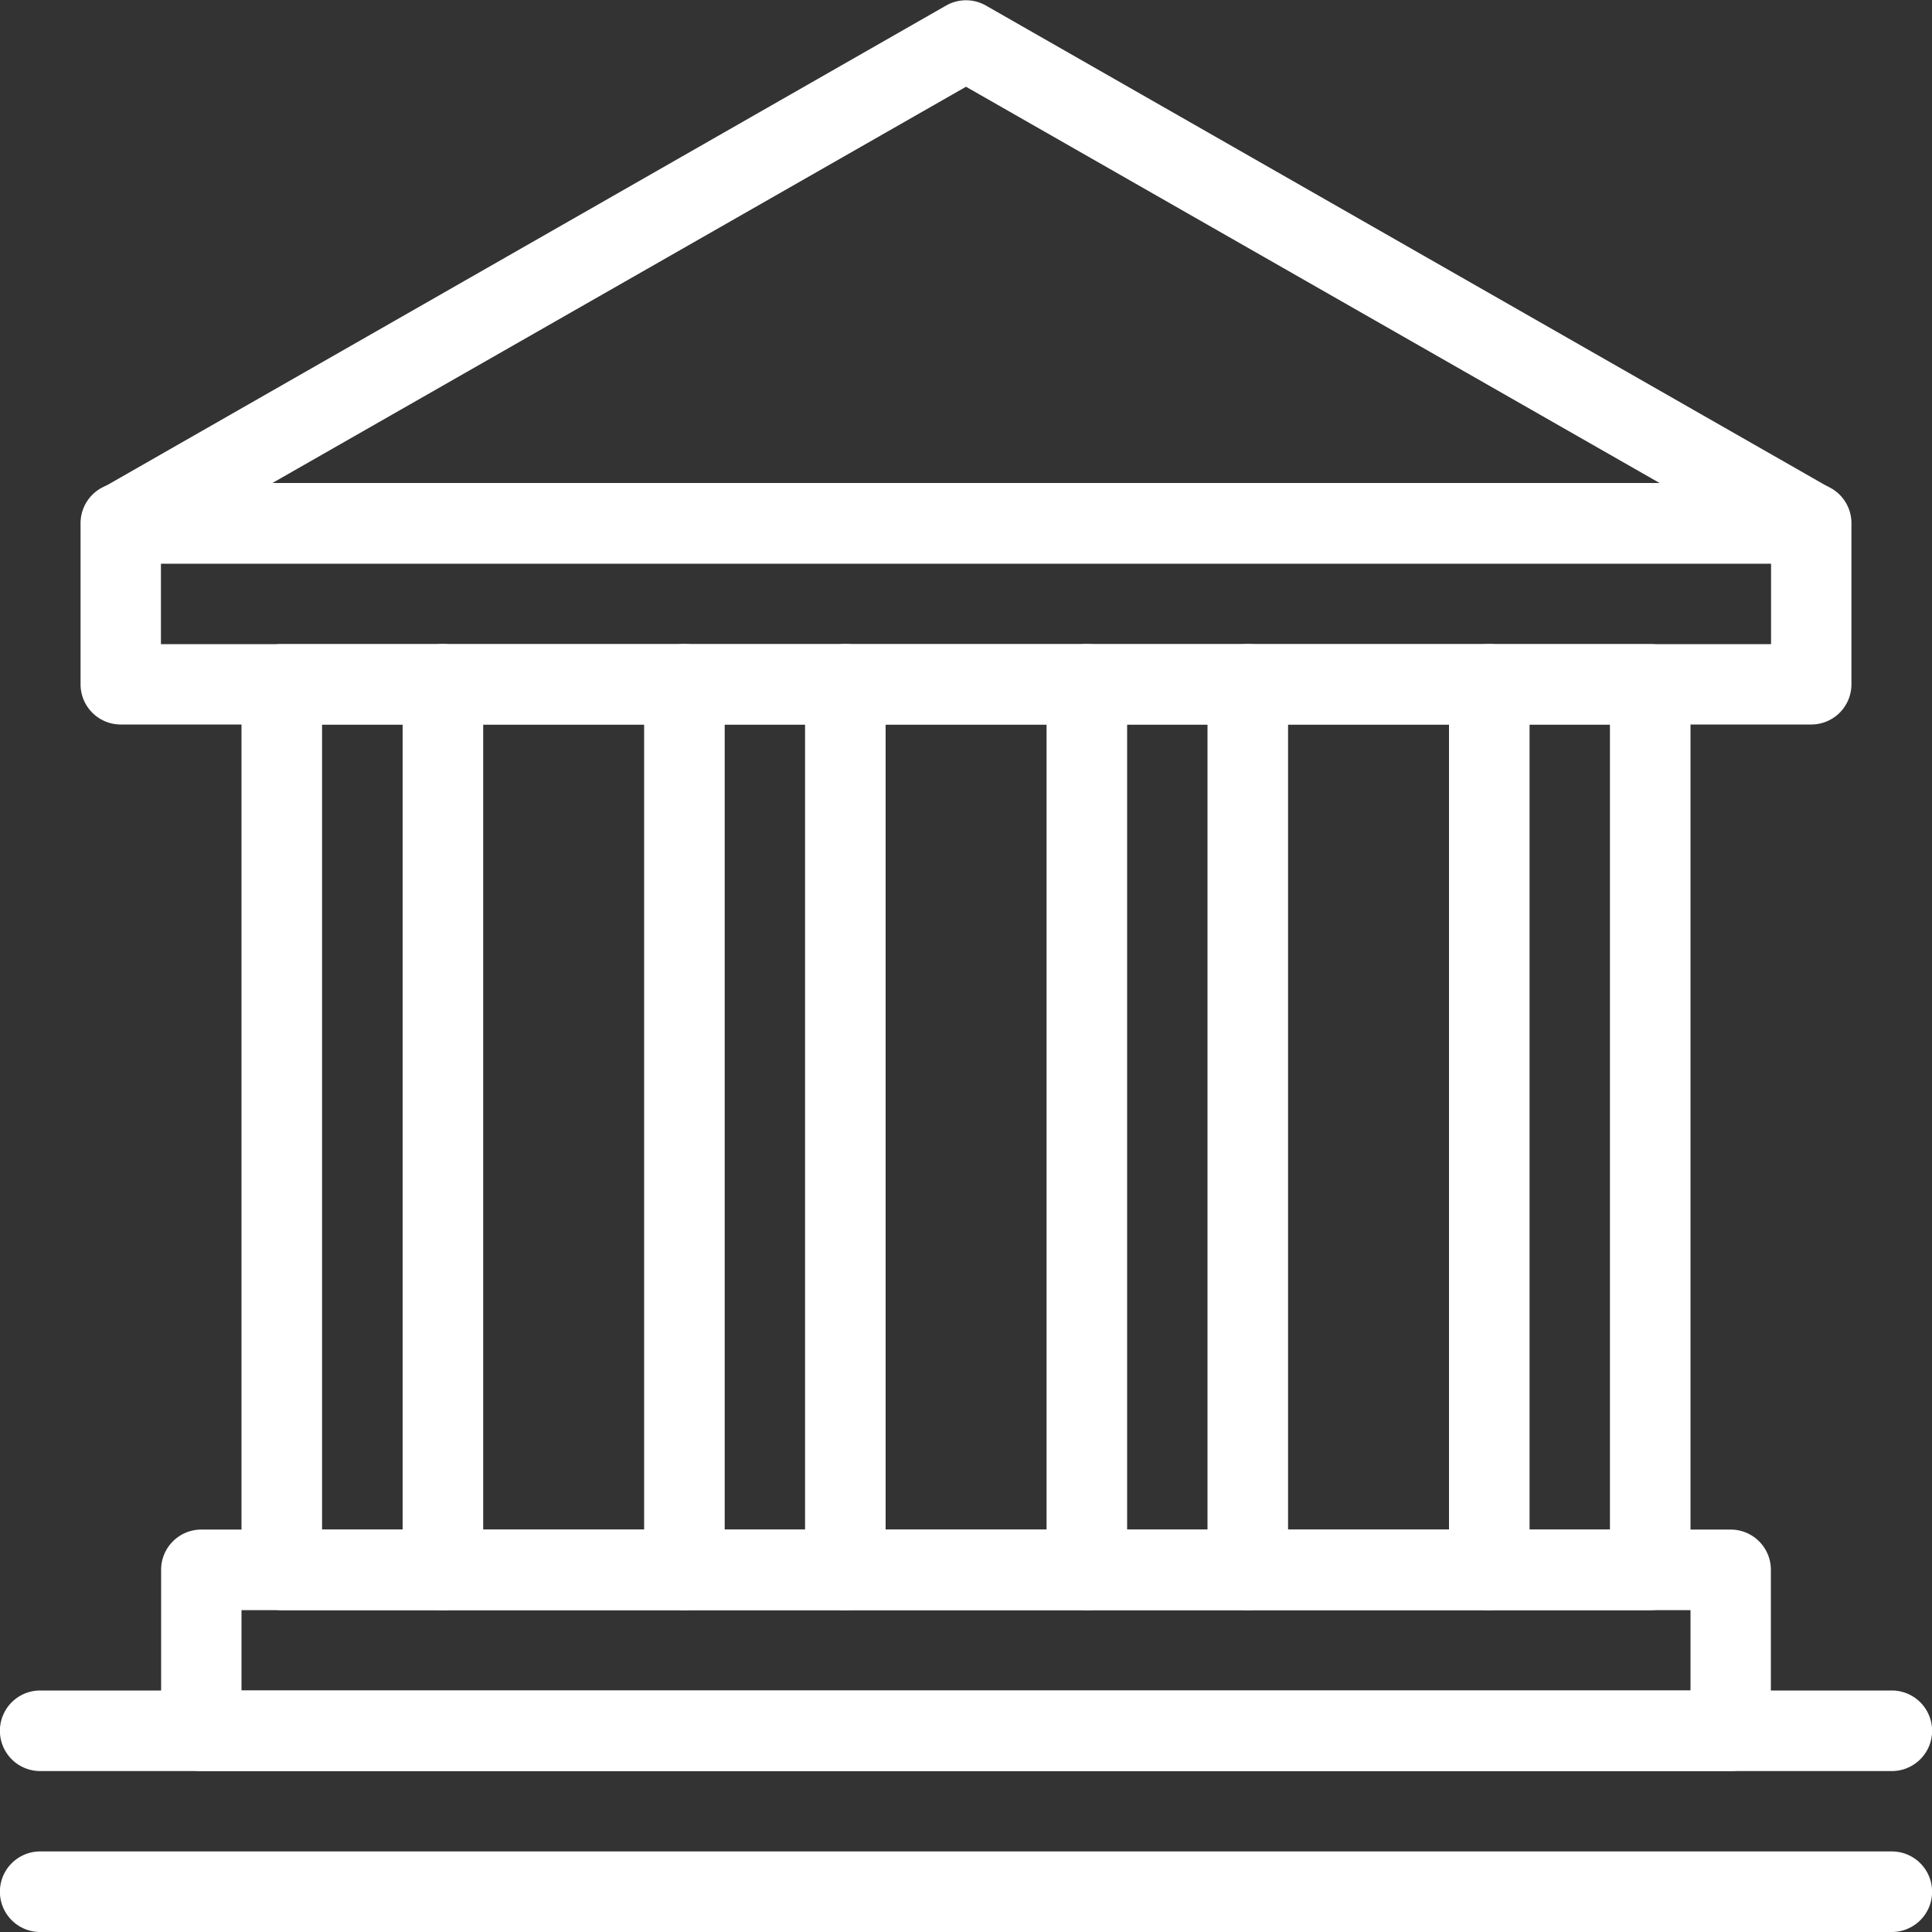
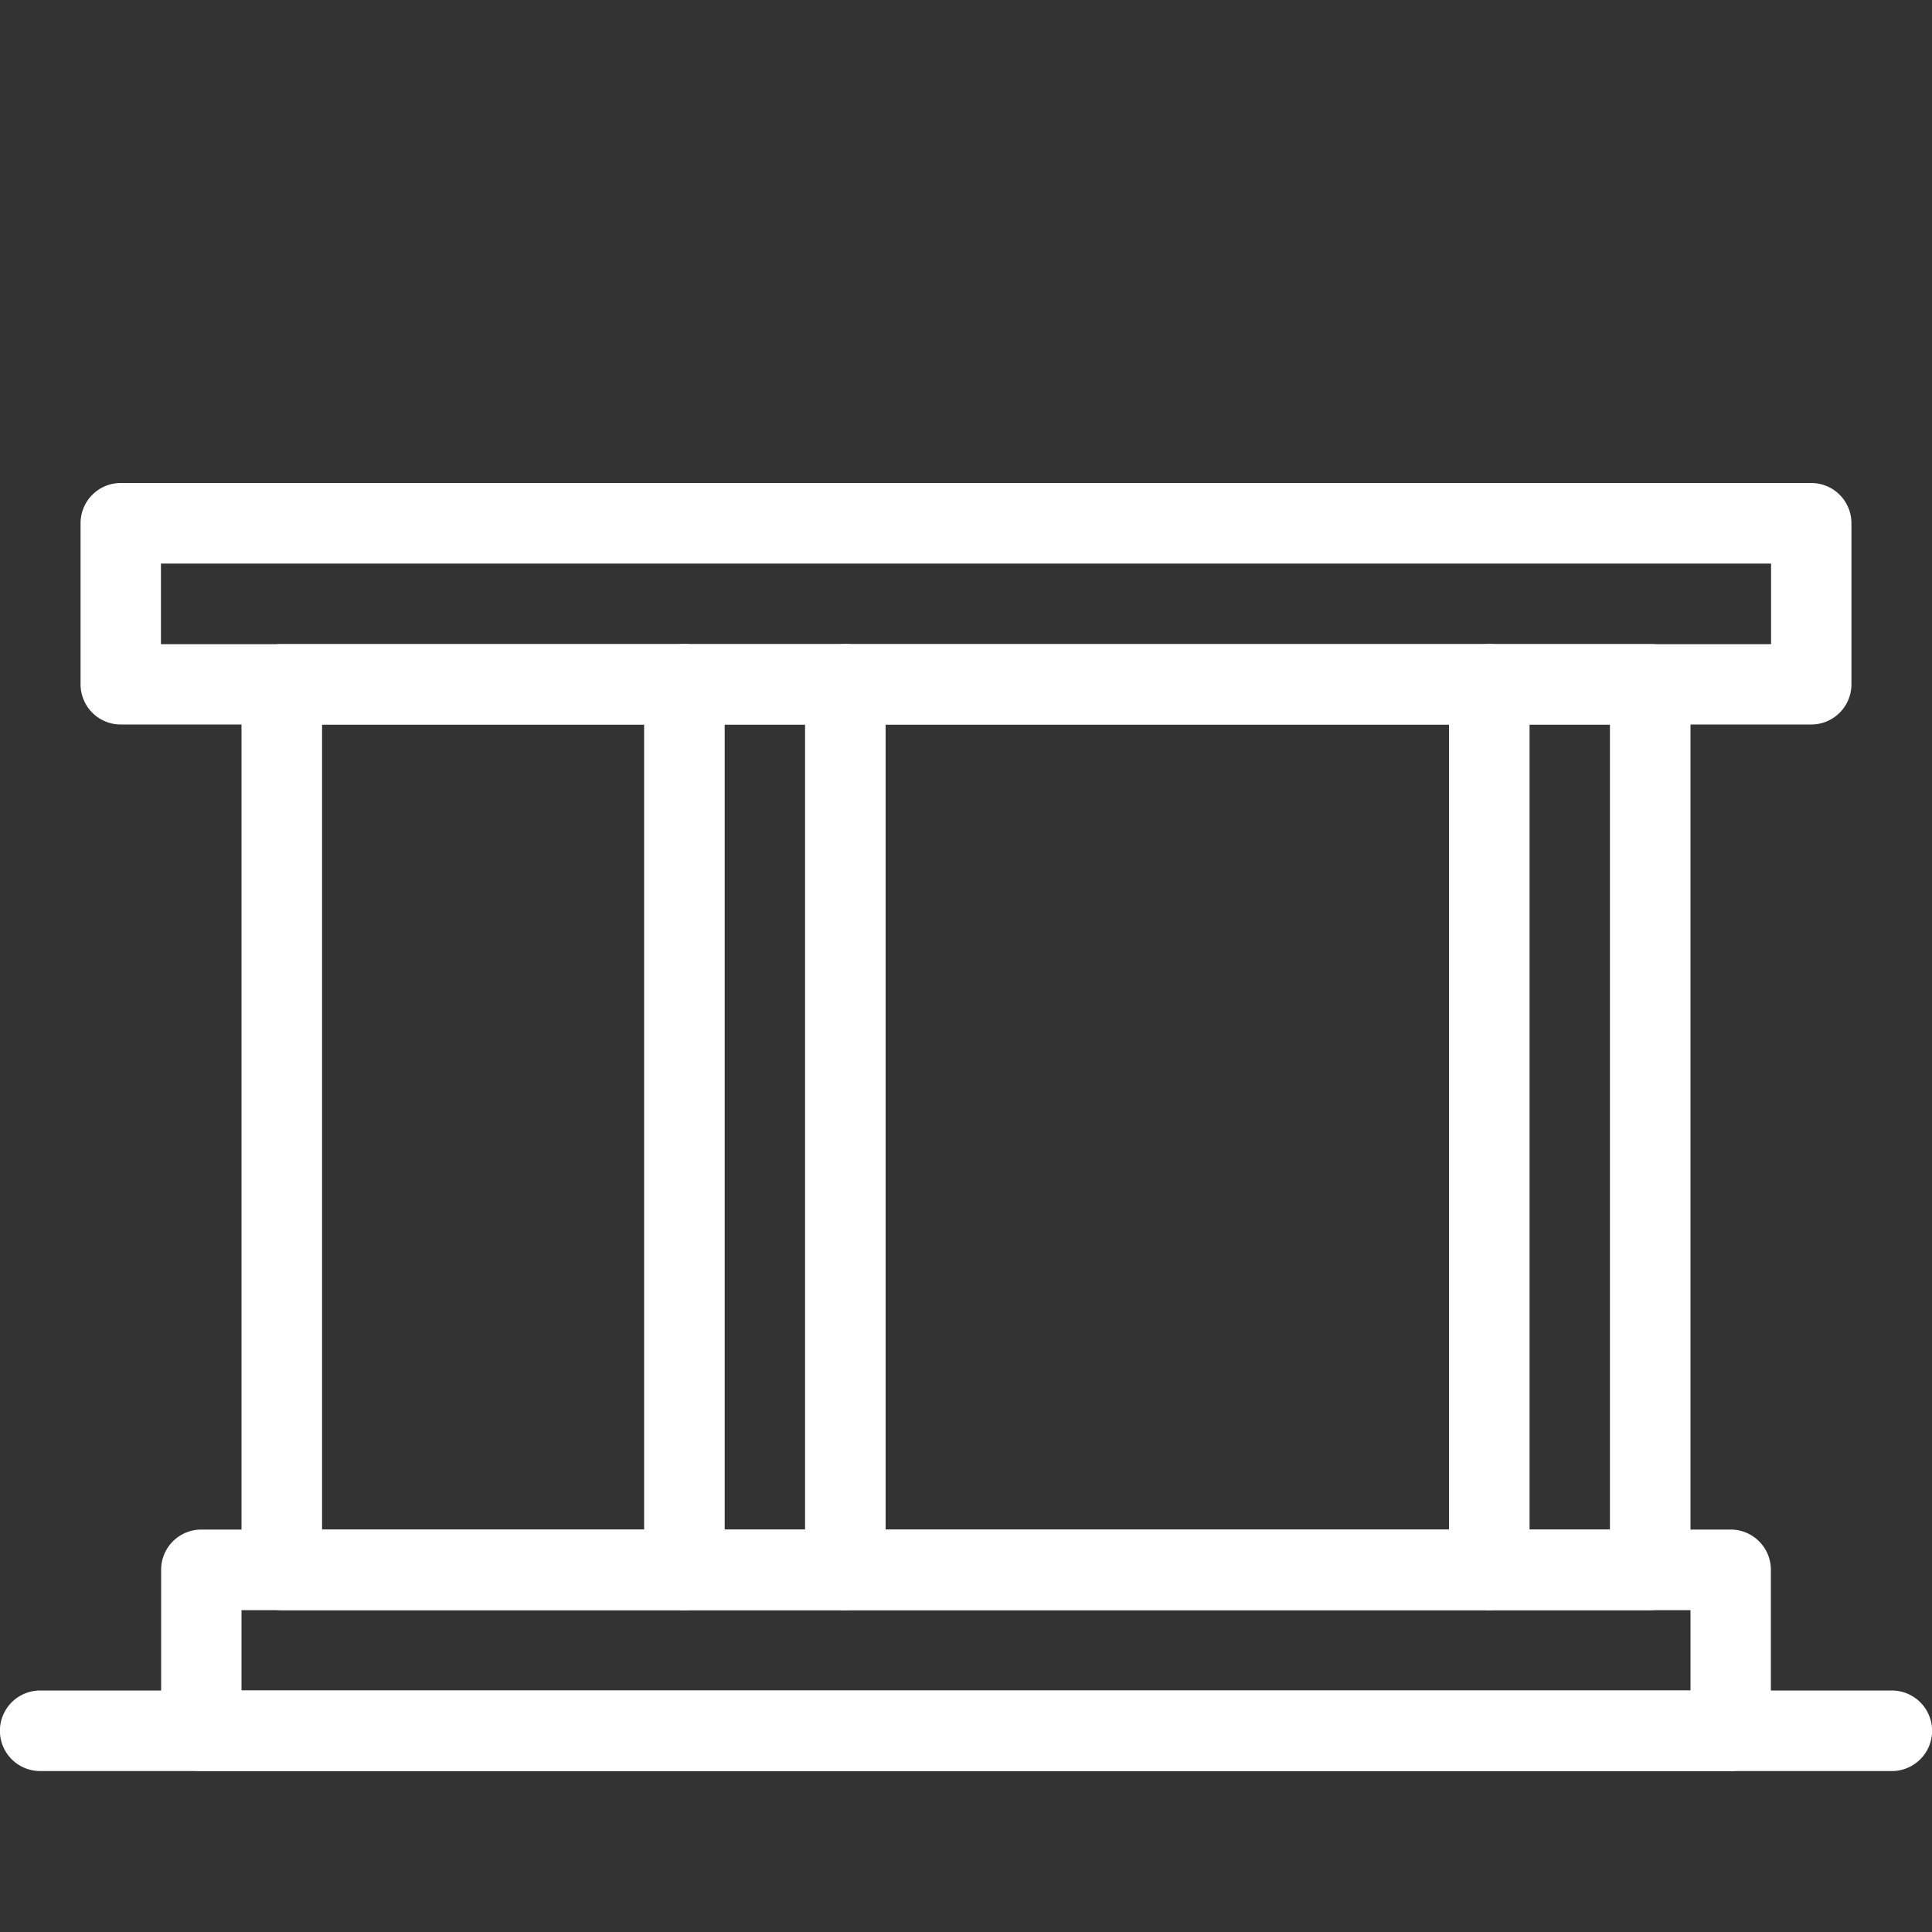
<svg xmlns="http://www.w3.org/2000/svg" viewBox="0 0 100 100">
  <rect x="0" y="0" width="100" height="100" fill="#333333" stroke="none" />
  <defs>
    <style>.cls-1{fill:#fff;}</style>
  </defs>
  <title>Education_White</title>
  <g id="Layer_2" data-name="Layer 2">
    <g id="Layer_1-2" data-name="Layer 1">
      <g id="Education">
        <path class="cls-1" d="M89.58,91.67H10.42a2.08,2.08,0,0,1-2.08-2.08V81.25a2.08,2.08,0,0,1,2.08-2.08H89.58a2.08,2.08,0,0,1,2.08,2.08v8.33A2.08,2.08,0,0,1,89.58,91.67ZM12.5,87.5h75V83.34h-75Z" />
        <path class="cls-1" d="M85.42,83.34H14.58a2.08,2.08,0,0,1-2.08-2.08V35.42a2.08,2.08,0,0,1,2.08-2.08H85.42a2.08,2.08,0,0,1,2.08,2.08V81.25A2.08,2.08,0,0,1,85.42,83.34ZM16.67,79.17H83.33V37.5H16.67Z" />
-         <path class="cls-1" d="M97.92,100H2.08a2.08,2.08,0,1,1,0-4.17H97.92a2.08,2.08,0,0,1,0,4.17Z" />
        <path class="cls-1" d="M97.92,91.67H2.08a2.08,2.08,0,1,1,0-4.17H97.92a2.08,2.08,0,0,1,0,4.17Z" />
-         <path class="cls-1" d="M22.92,83.34a2.08,2.08,0,0,1-2.08-2.08V35.42a2.08,2.08,0,0,1,4.17,0V81.25A2.08,2.08,0,0,1,22.92,83.34Z" />
        <path class="cls-1" d="M43.75,83.34a2.08,2.08,0,0,1-2.08-2.08V35.42a2.08,2.08,0,0,1,4.17,0V81.25A2.08,2.08,0,0,1,43.75,83.34Z" />
        <path class="cls-1" d="M35.42,83.34a2.08,2.08,0,0,1-2.08-2.08V35.42a2.08,2.08,0,0,1,4.17,0V81.25A2.08,2.08,0,0,1,35.42,83.34Z" />
-         <path class="cls-1" d="M56.25,83.34a2.08,2.08,0,0,1-2.08-2.08V35.42a2.08,2.08,0,0,1,4.17,0V81.25A2.08,2.08,0,0,1,56.25,83.34Z" />
-         <path class="cls-1" d="M64.58,83.34a2.08,2.08,0,0,1-2.08-2.08V35.42a2.08,2.08,0,0,1,4.17,0V81.25A2.08,2.08,0,0,1,64.58,83.34Z" />
        <path class="cls-1" d="M77.08,83.34A2.08,2.08,0,0,1,75,81.25V35.42a2.08,2.08,0,0,1,4.17,0V81.25A2.08,2.08,0,0,1,77.08,83.34Z" />
        <path class="cls-1" d="M93.75,37.5H6.25a2.08,2.08,0,0,1-2.08-2.08V27.09A2.08,2.08,0,0,1,6.25,25h87.5a2.08,2.08,0,0,1,2.08,2.08v8.33A2.08,2.08,0,0,1,93.75,37.5ZM8.33,33.34H91.67V29.17H8.33Z" />
-         <path class="cls-1" d="M93.75,29.17H6.25a2.08,2.08,0,0,1-1-3.89L49,.27A2.08,2.08,0,0,1,51,.27l43.75,25a2.08,2.08,0,0,1-1,3.89ZM14.1,25H85.9L50,4.49Z" />
      </g>
    </g>
  </g>
</svg>